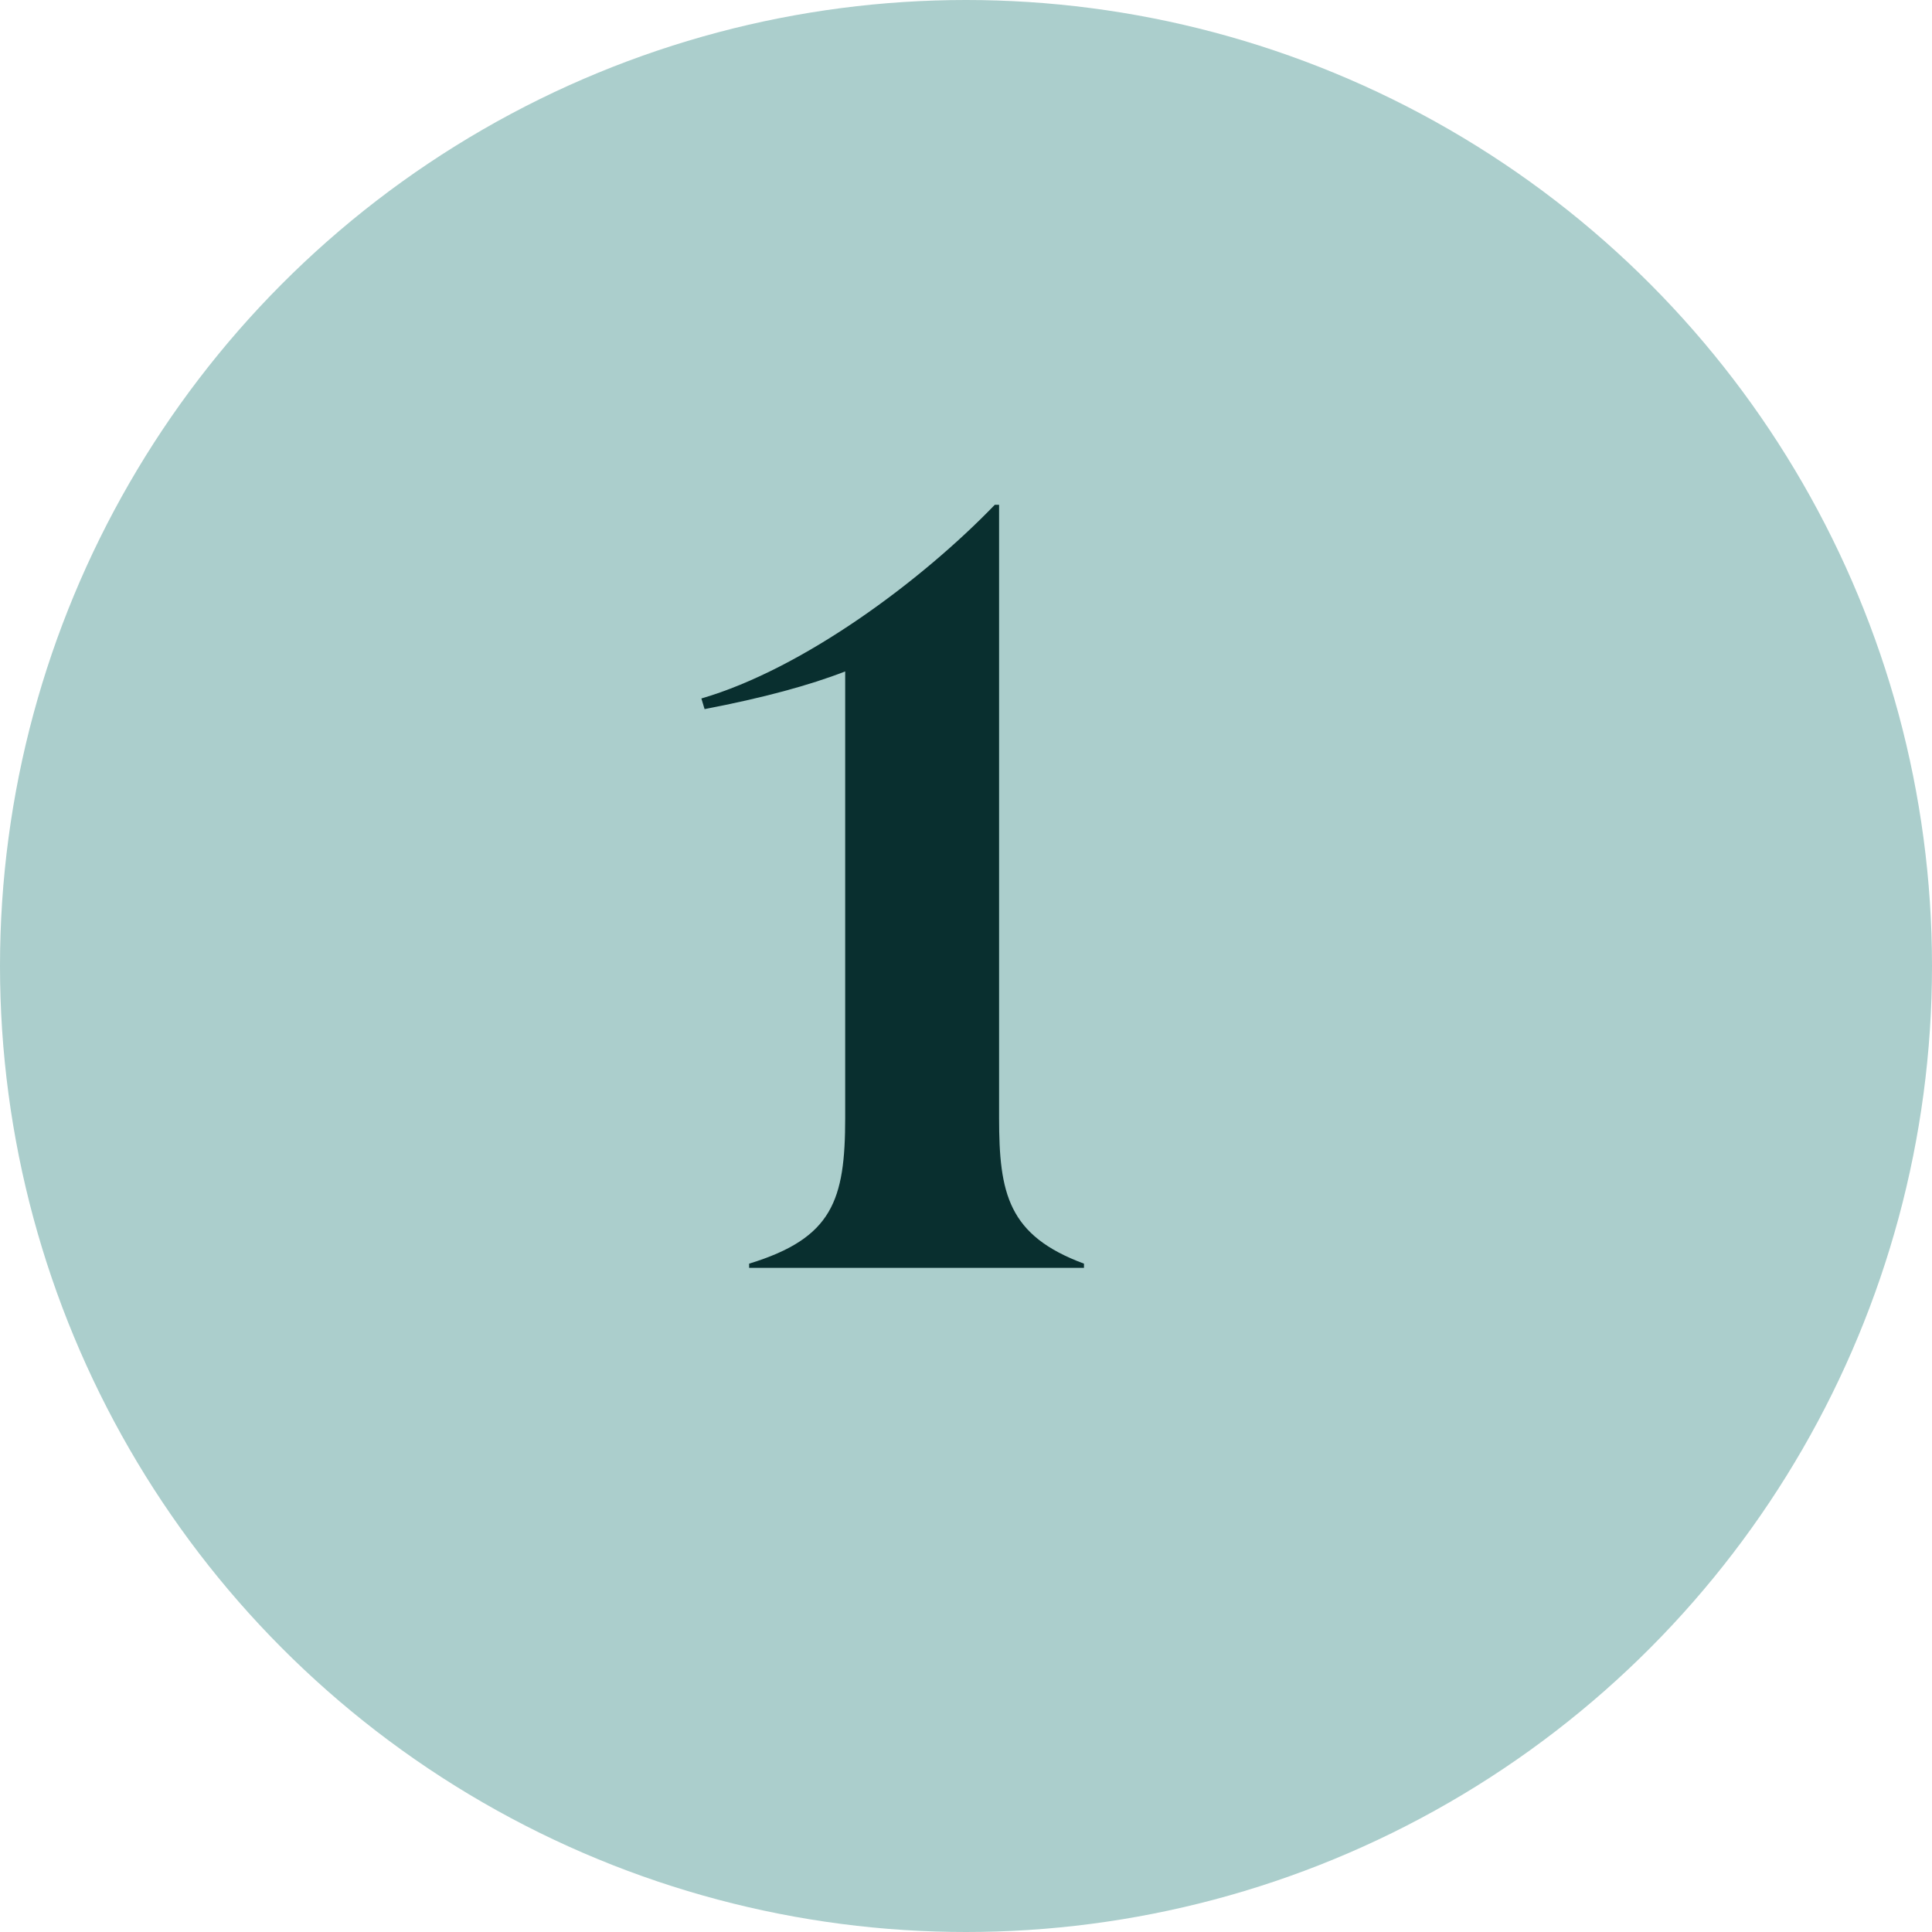
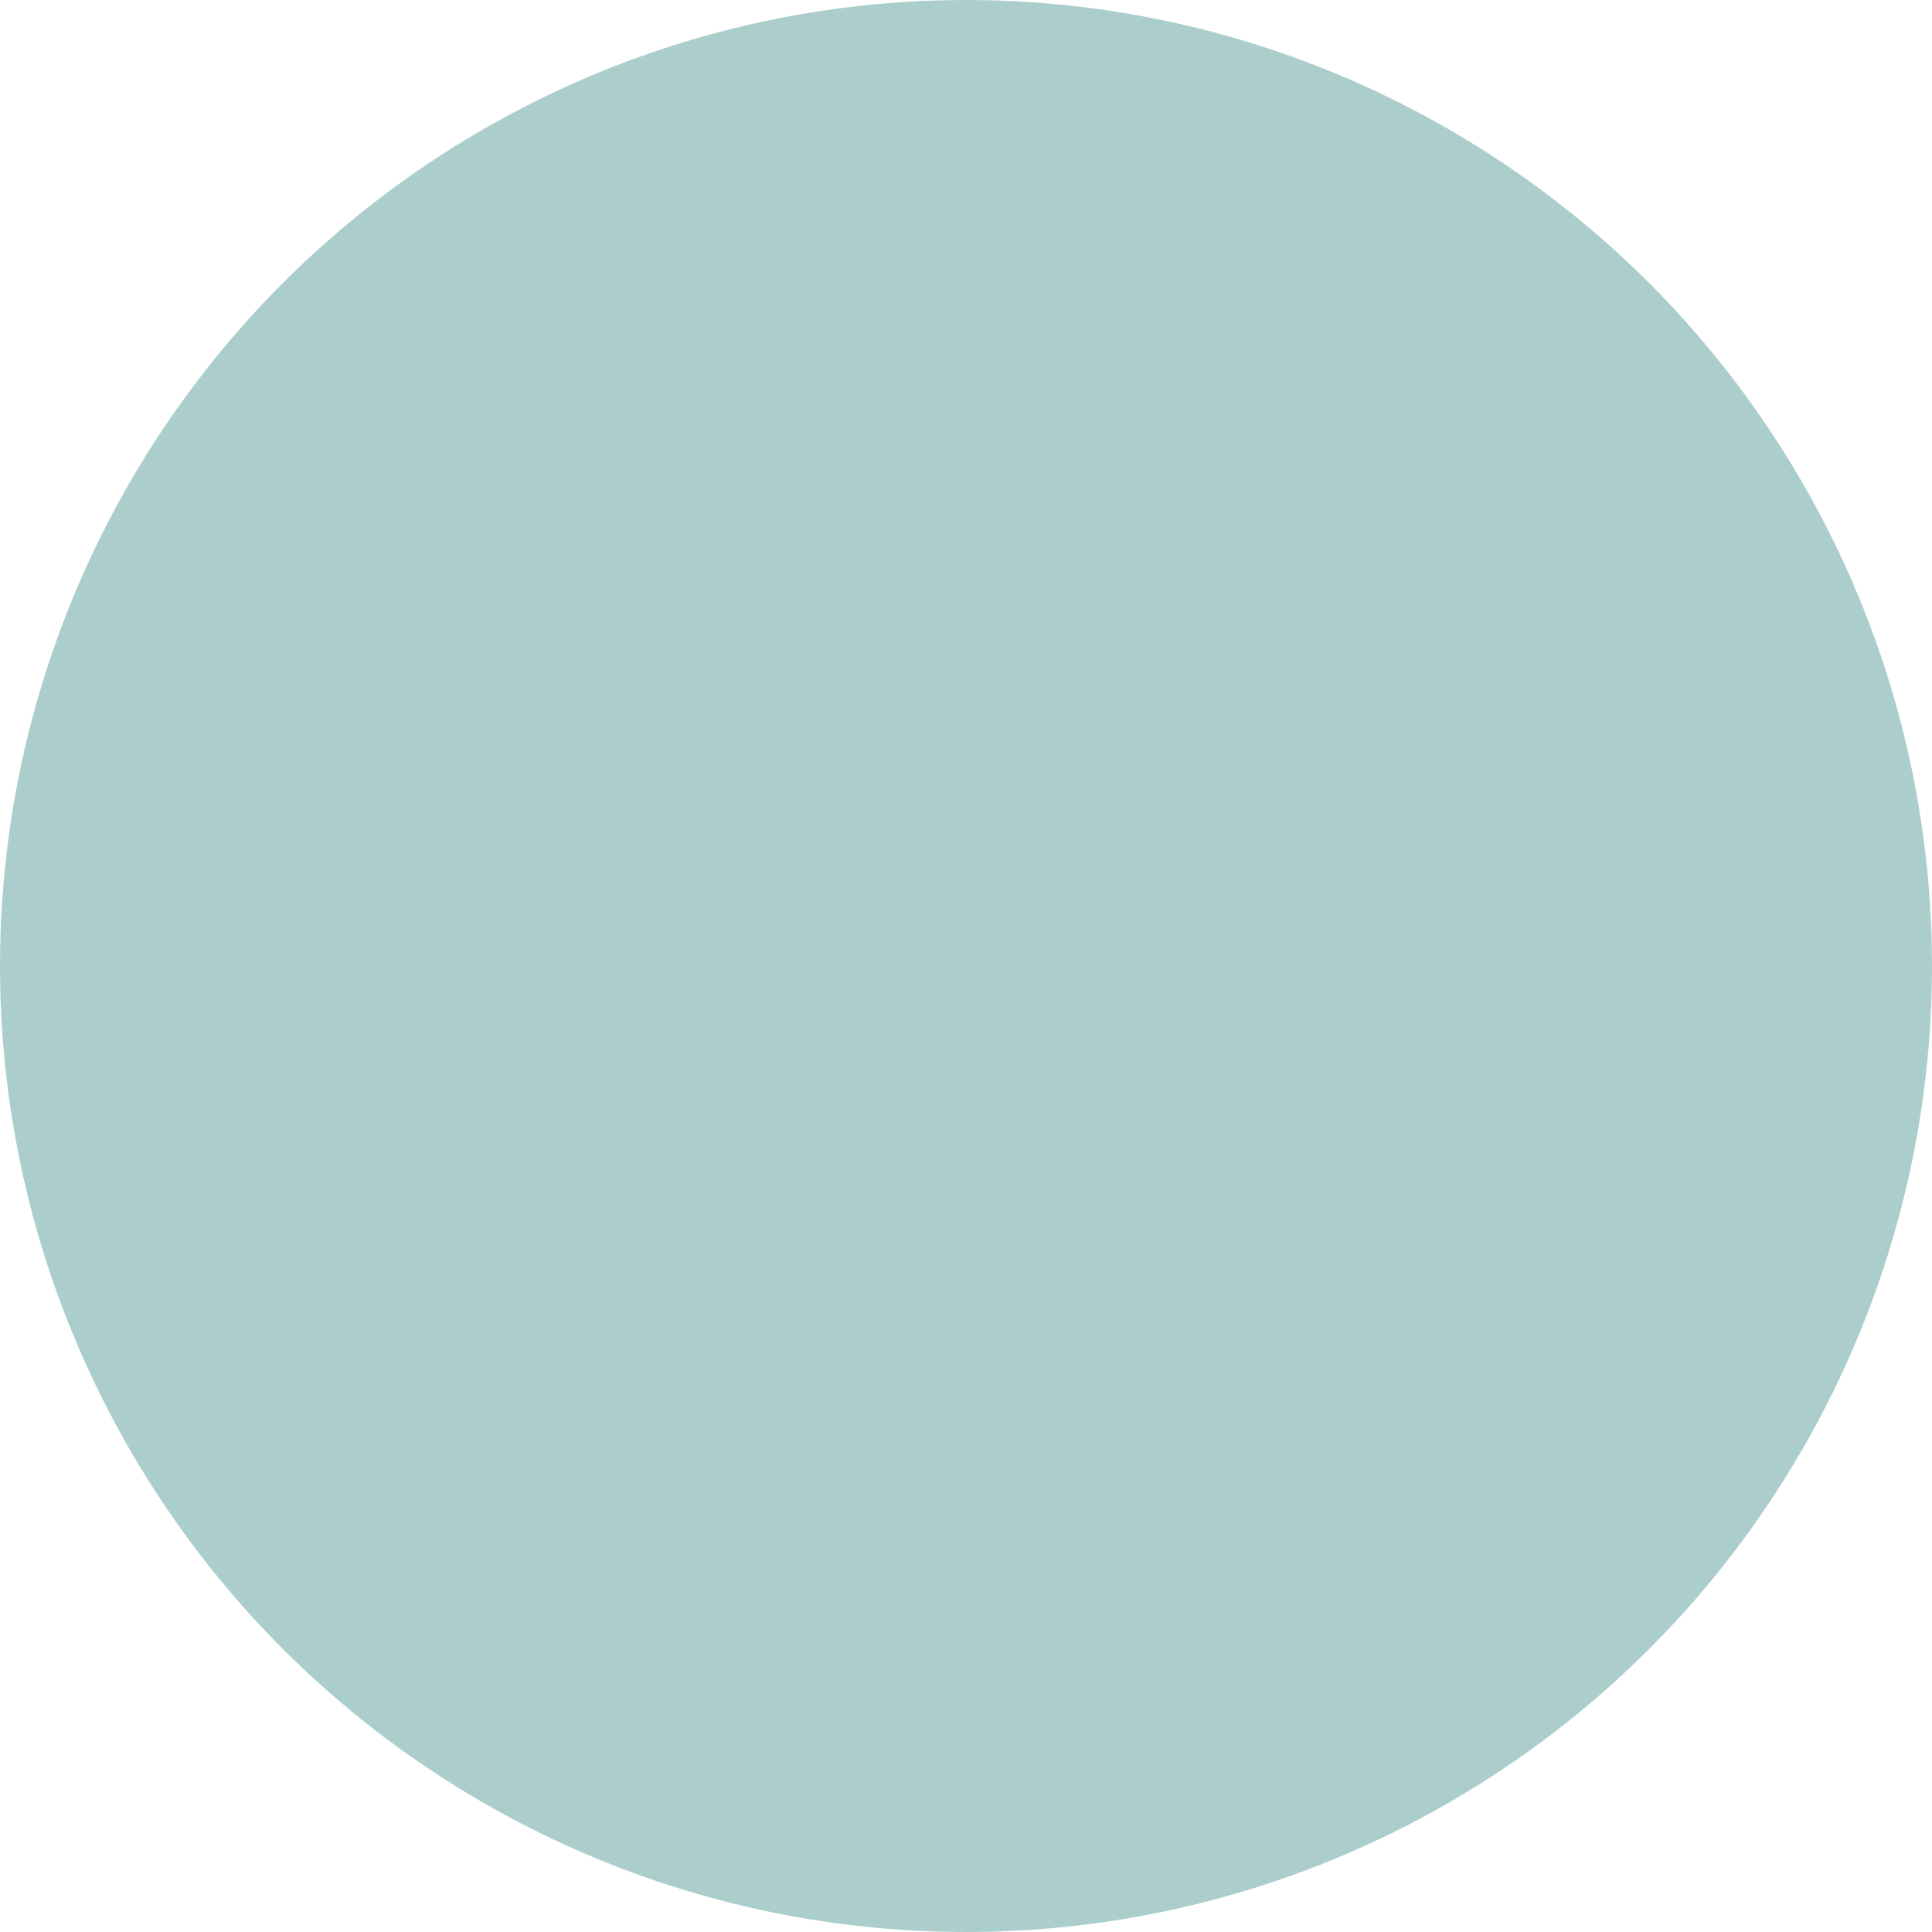
<svg xmlns="http://www.w3.org/2000/svg" width="32" height="32" viewBox="0 0 32 32" fill="none">
  <circle r="16" transform="matrix(-1 0 0 1 16 16)" fill="#ABCECC" />
-   <path d="M17.954 20.93C16.697 20.464 16.548 19.77 16.548 18.513V8.361H16.477C15.265 9.618 13.305 11.077 11.617 11.569L11.67 11.745C12.637 11.56 13.41 11.35 13.999 11.121V18.513C13.999 19.884 13.788 20.508 12.408 20.93V21H17.954V20.93Z" fill="#092F2F" />
</svg>